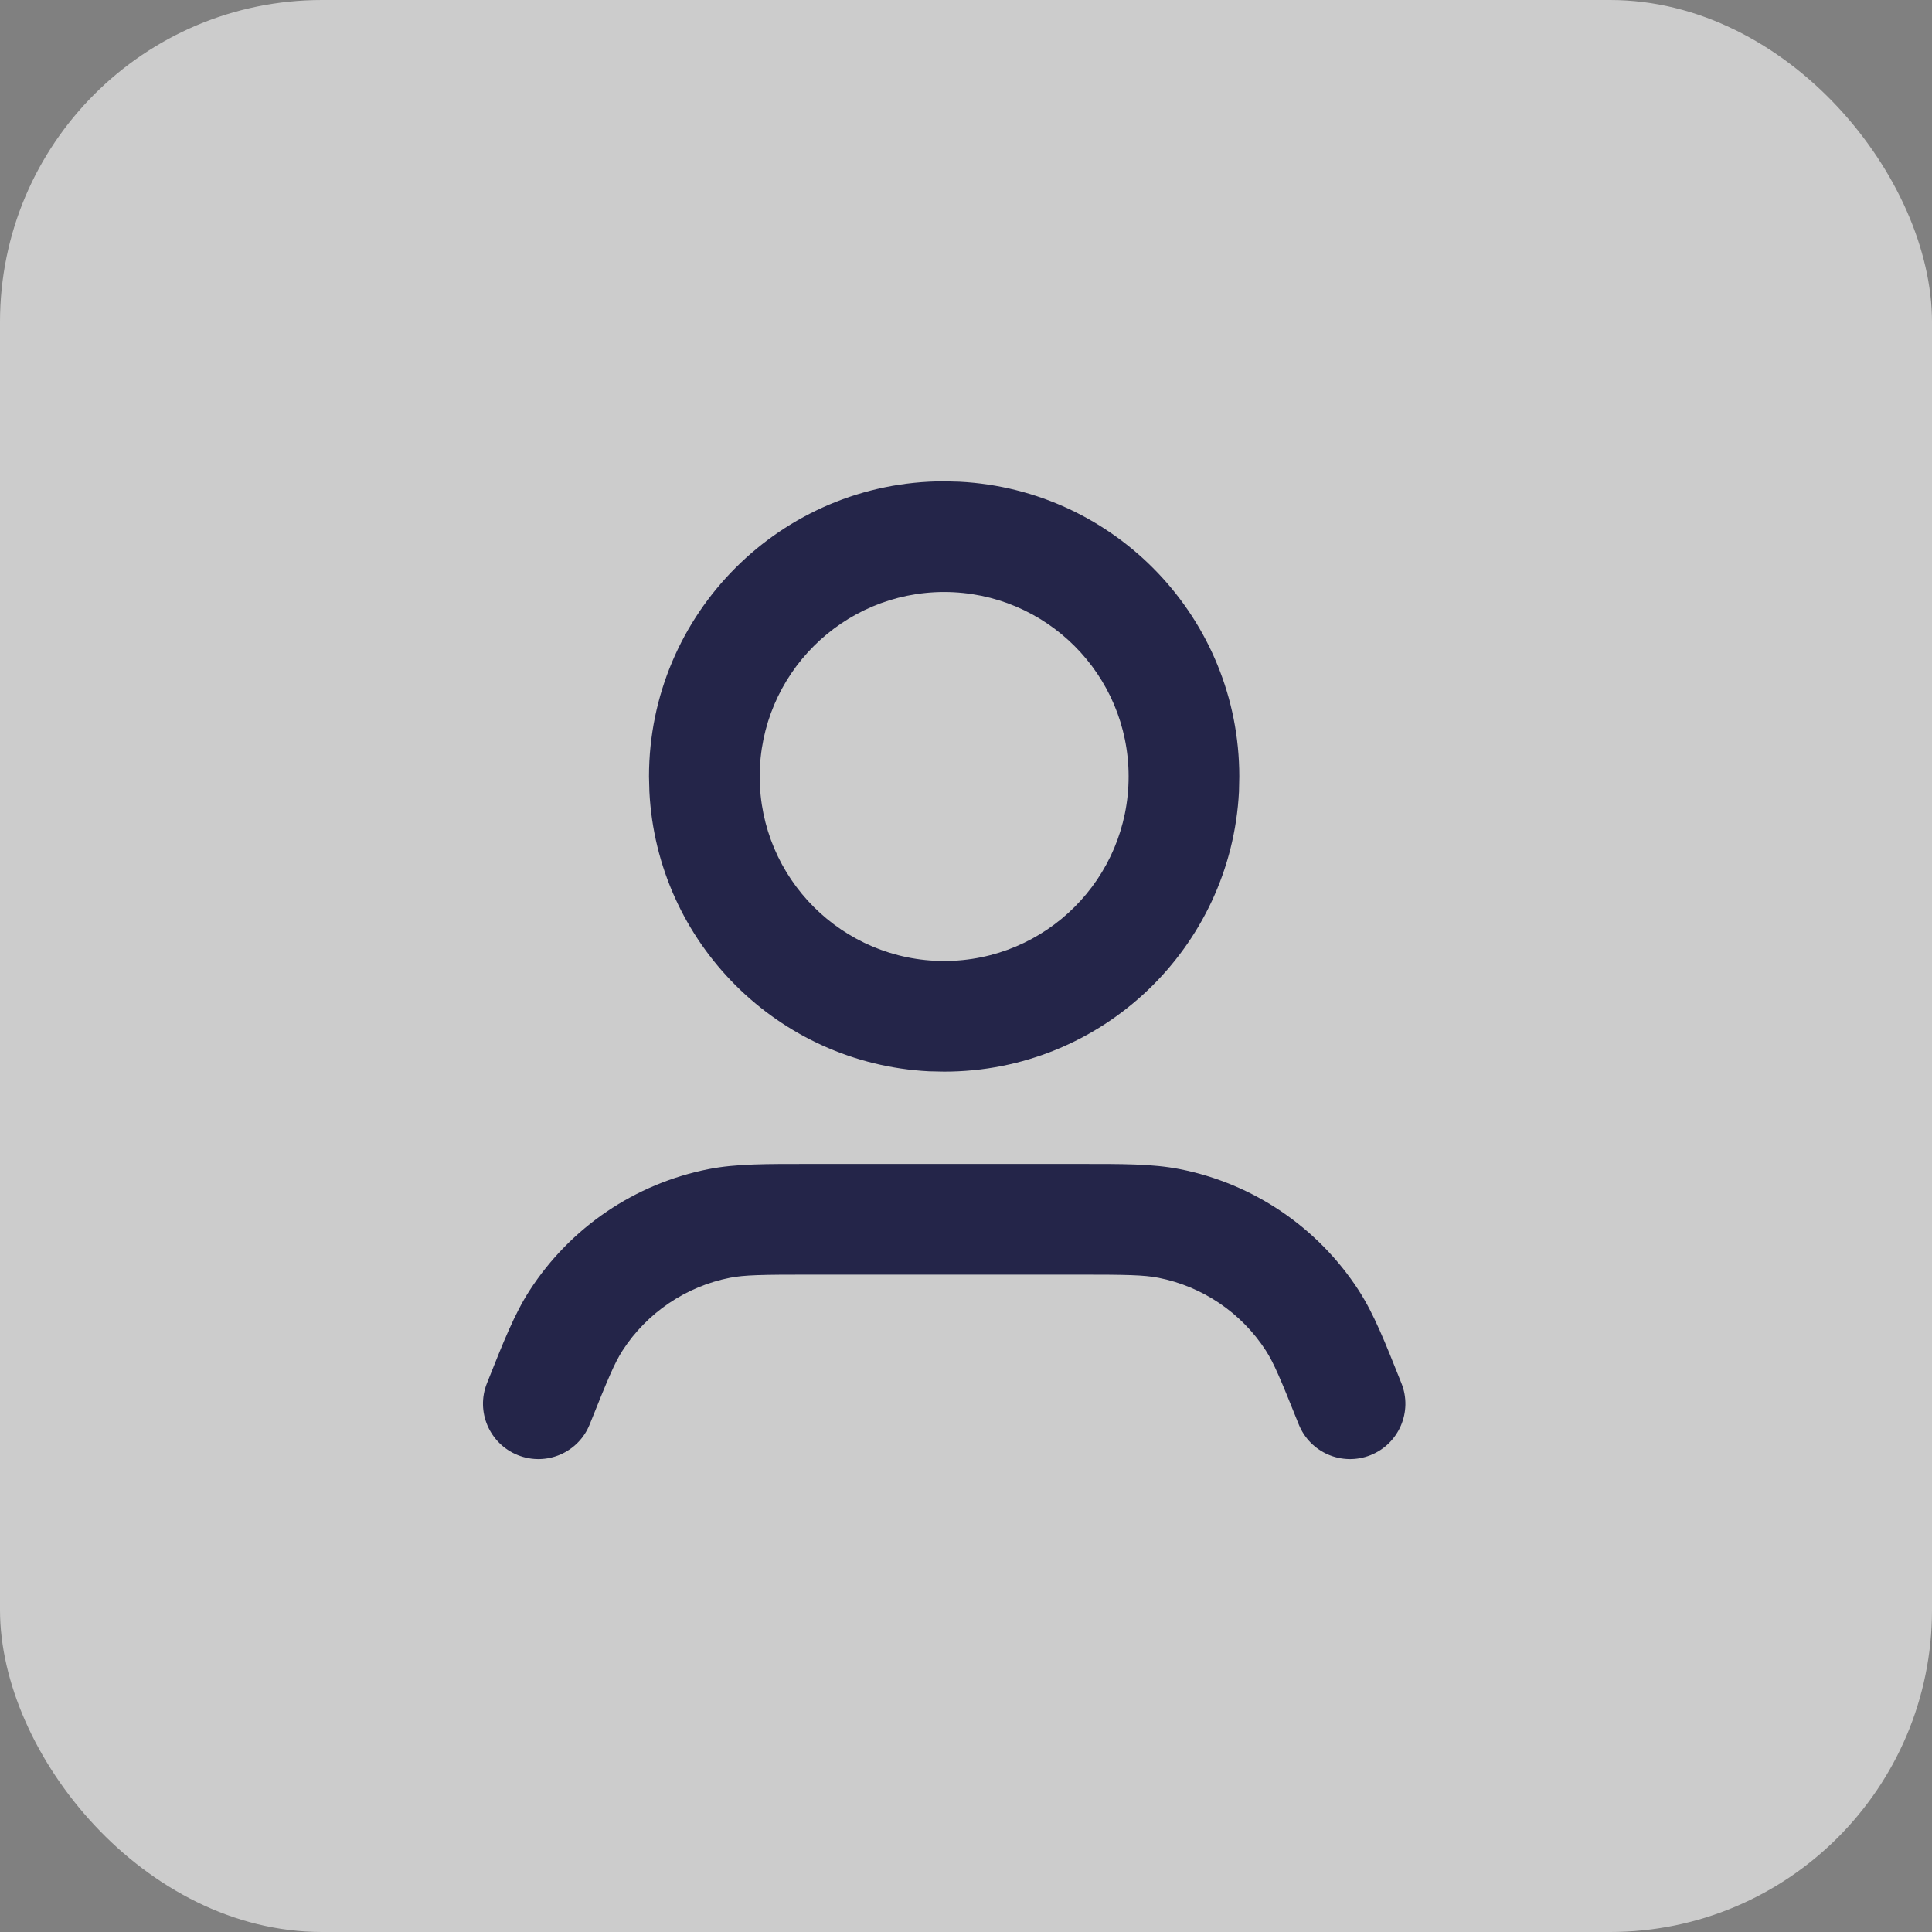
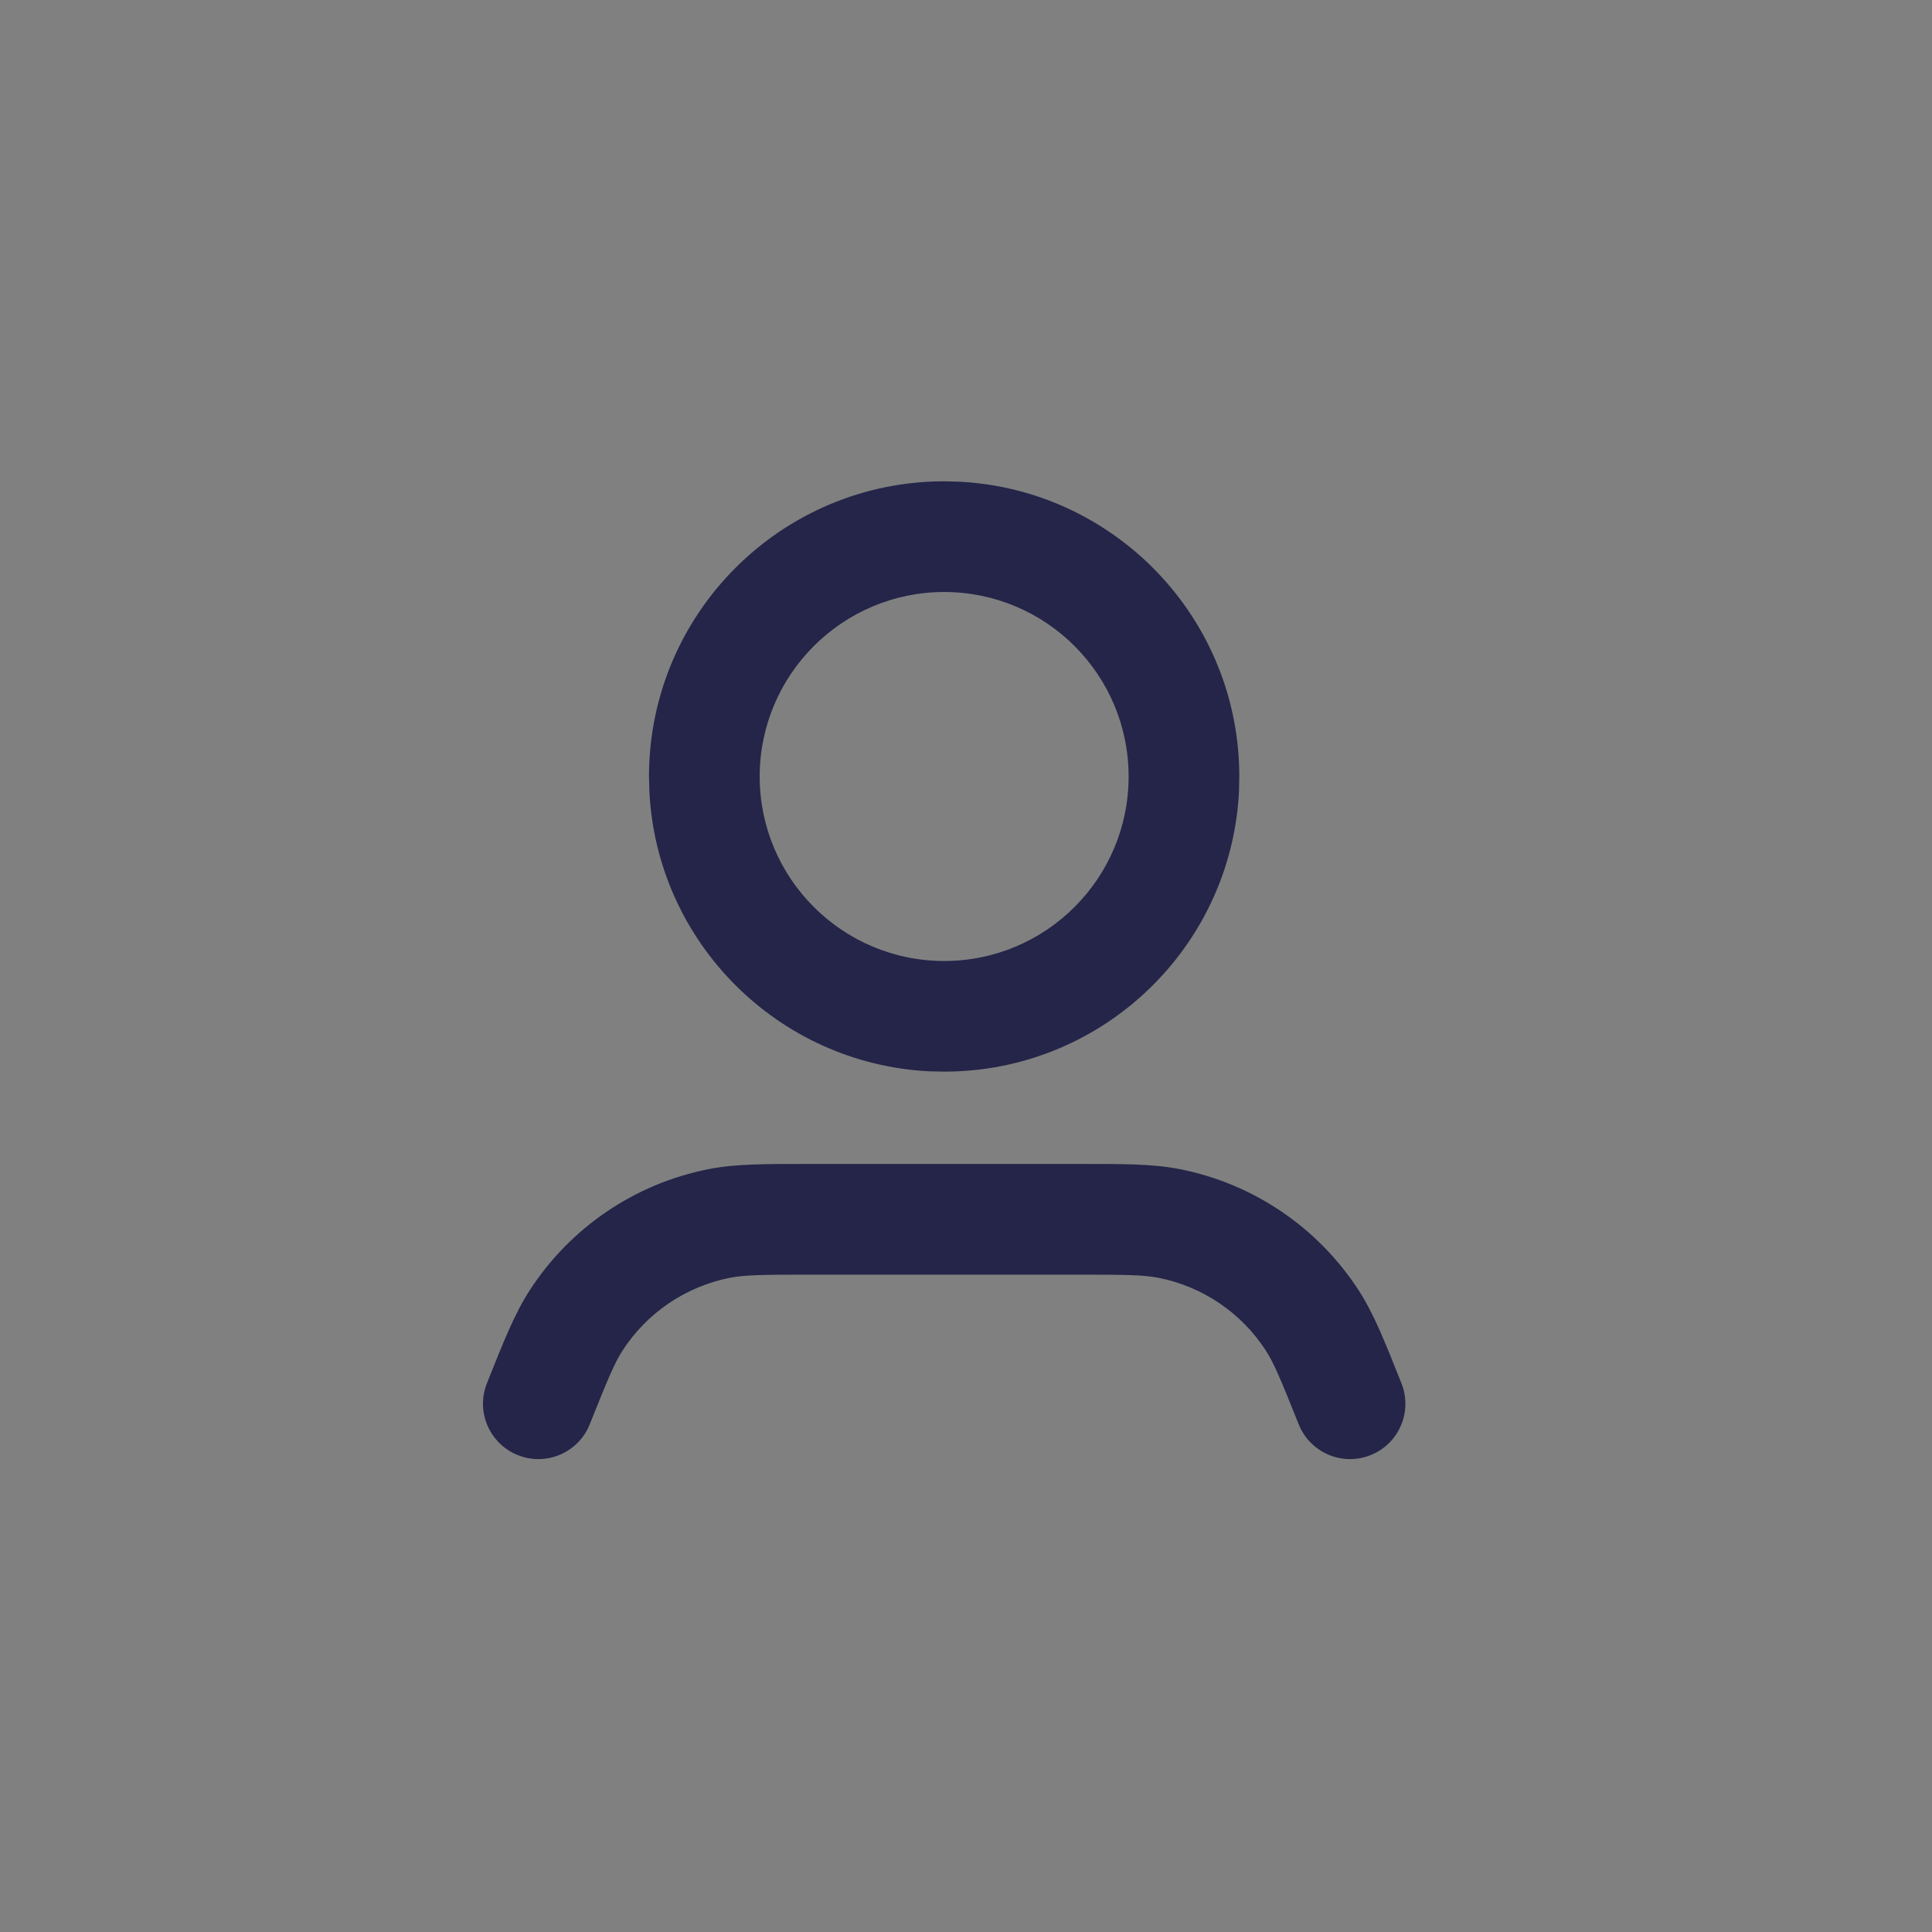
<svg xmlns="http://www.w3.org/2000/svg" width="24" height="24" viewBox="0 0 24 24" fill="none">
  <rect x="0" y="0" width="24" height="24" fill="#808080" stroke="none" />
-   <rect width="24" height="24" rx="4" fill="white" fill-opacity="0.6" />
  <path fill-rule="evenodd" clip-rule="evenodd" d="M13.386 14.459C13.939 14.459 14.31 14.456 14.654 14.523C15.569 14.703 16.371 15.247 16.878 16.029C17.068 16.323 17.204 16.669 17.409 17.183C17.55 17.535 17.379 17.935 17.026 18.076C16.674 18.217 16.274 18.046 16.133 17.693C15.906 17.126 15.824 16.931 15.724 16.776C15.42 16.307 14.938 15.981 14.39 15.873C14.209 15.838 13.997 15.834 13.386 15.834H10.072C9.461 15.834 9.249 15.838 9.068 15.873C8.52 15.981 8.038 16.307 7.734 16.776C7.634 16.931 7.553 17.126 7.326 17.693C7.185 18.046 6.785 18.217 6.433 18.076C6.08 17.935 5.908 17.535 6.049 17.183C6.254 16.669 6.39 16.323 6.58 16.029C7.086 15.247 7.889 14.703 8.804 14.523C9.147 14.456 9.519 14.459 10.072 14.459H13.386ZM11.918 5.984C13.855 6.083 15.395 7.685 15.395 9.646L15.391 9.835C15.292 11.772 13.691 13.312 11.729 13.312L11.54 13.308C9.666 13.212 8.162 11.71 8.067 9.835L8.062 9.646C8.063 7.622 9.705 5.98 11.729 5.979L11.918 5.984ZM11.729 7.354C10.464 7.355 9.438 8.381 9.437 9.646C9.438 10.912 10.464 11.937 11.729 11.938C12.995 11.937 14.02 10.912 14.02 9.646C14.02 8.381 12.995 7.355 11.729 7.354Z" fill="#242549" />
</svg>